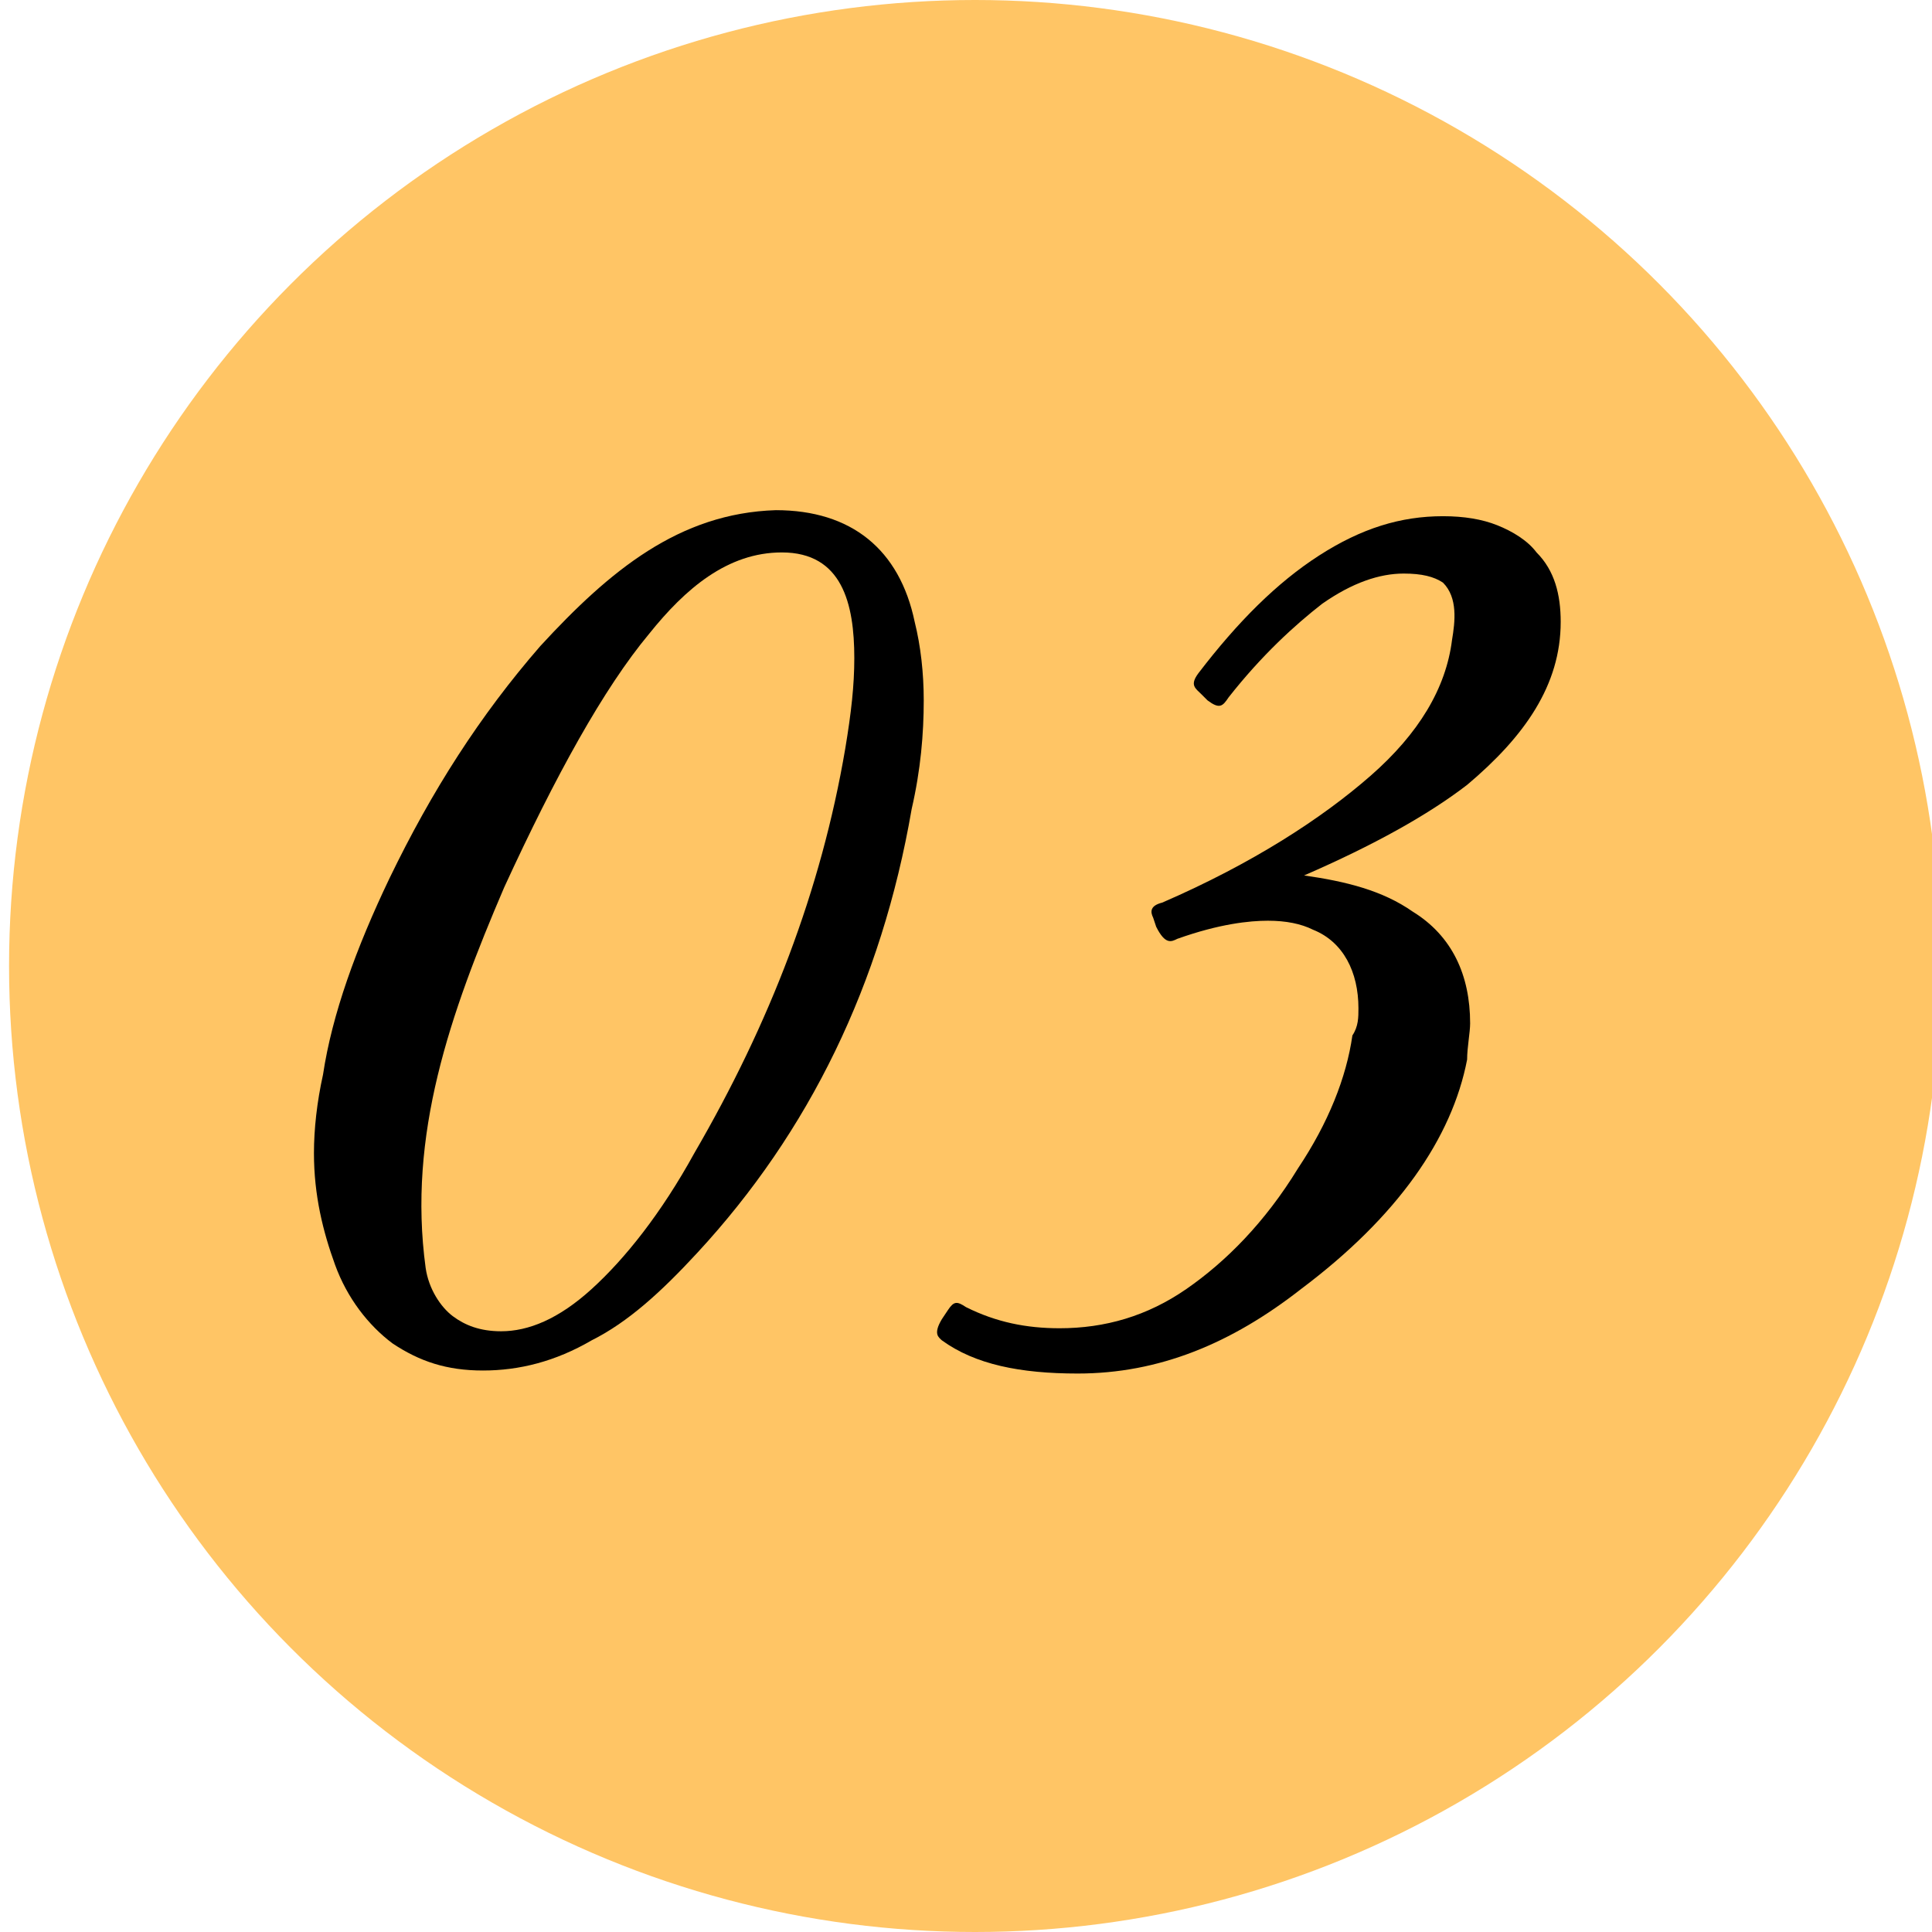
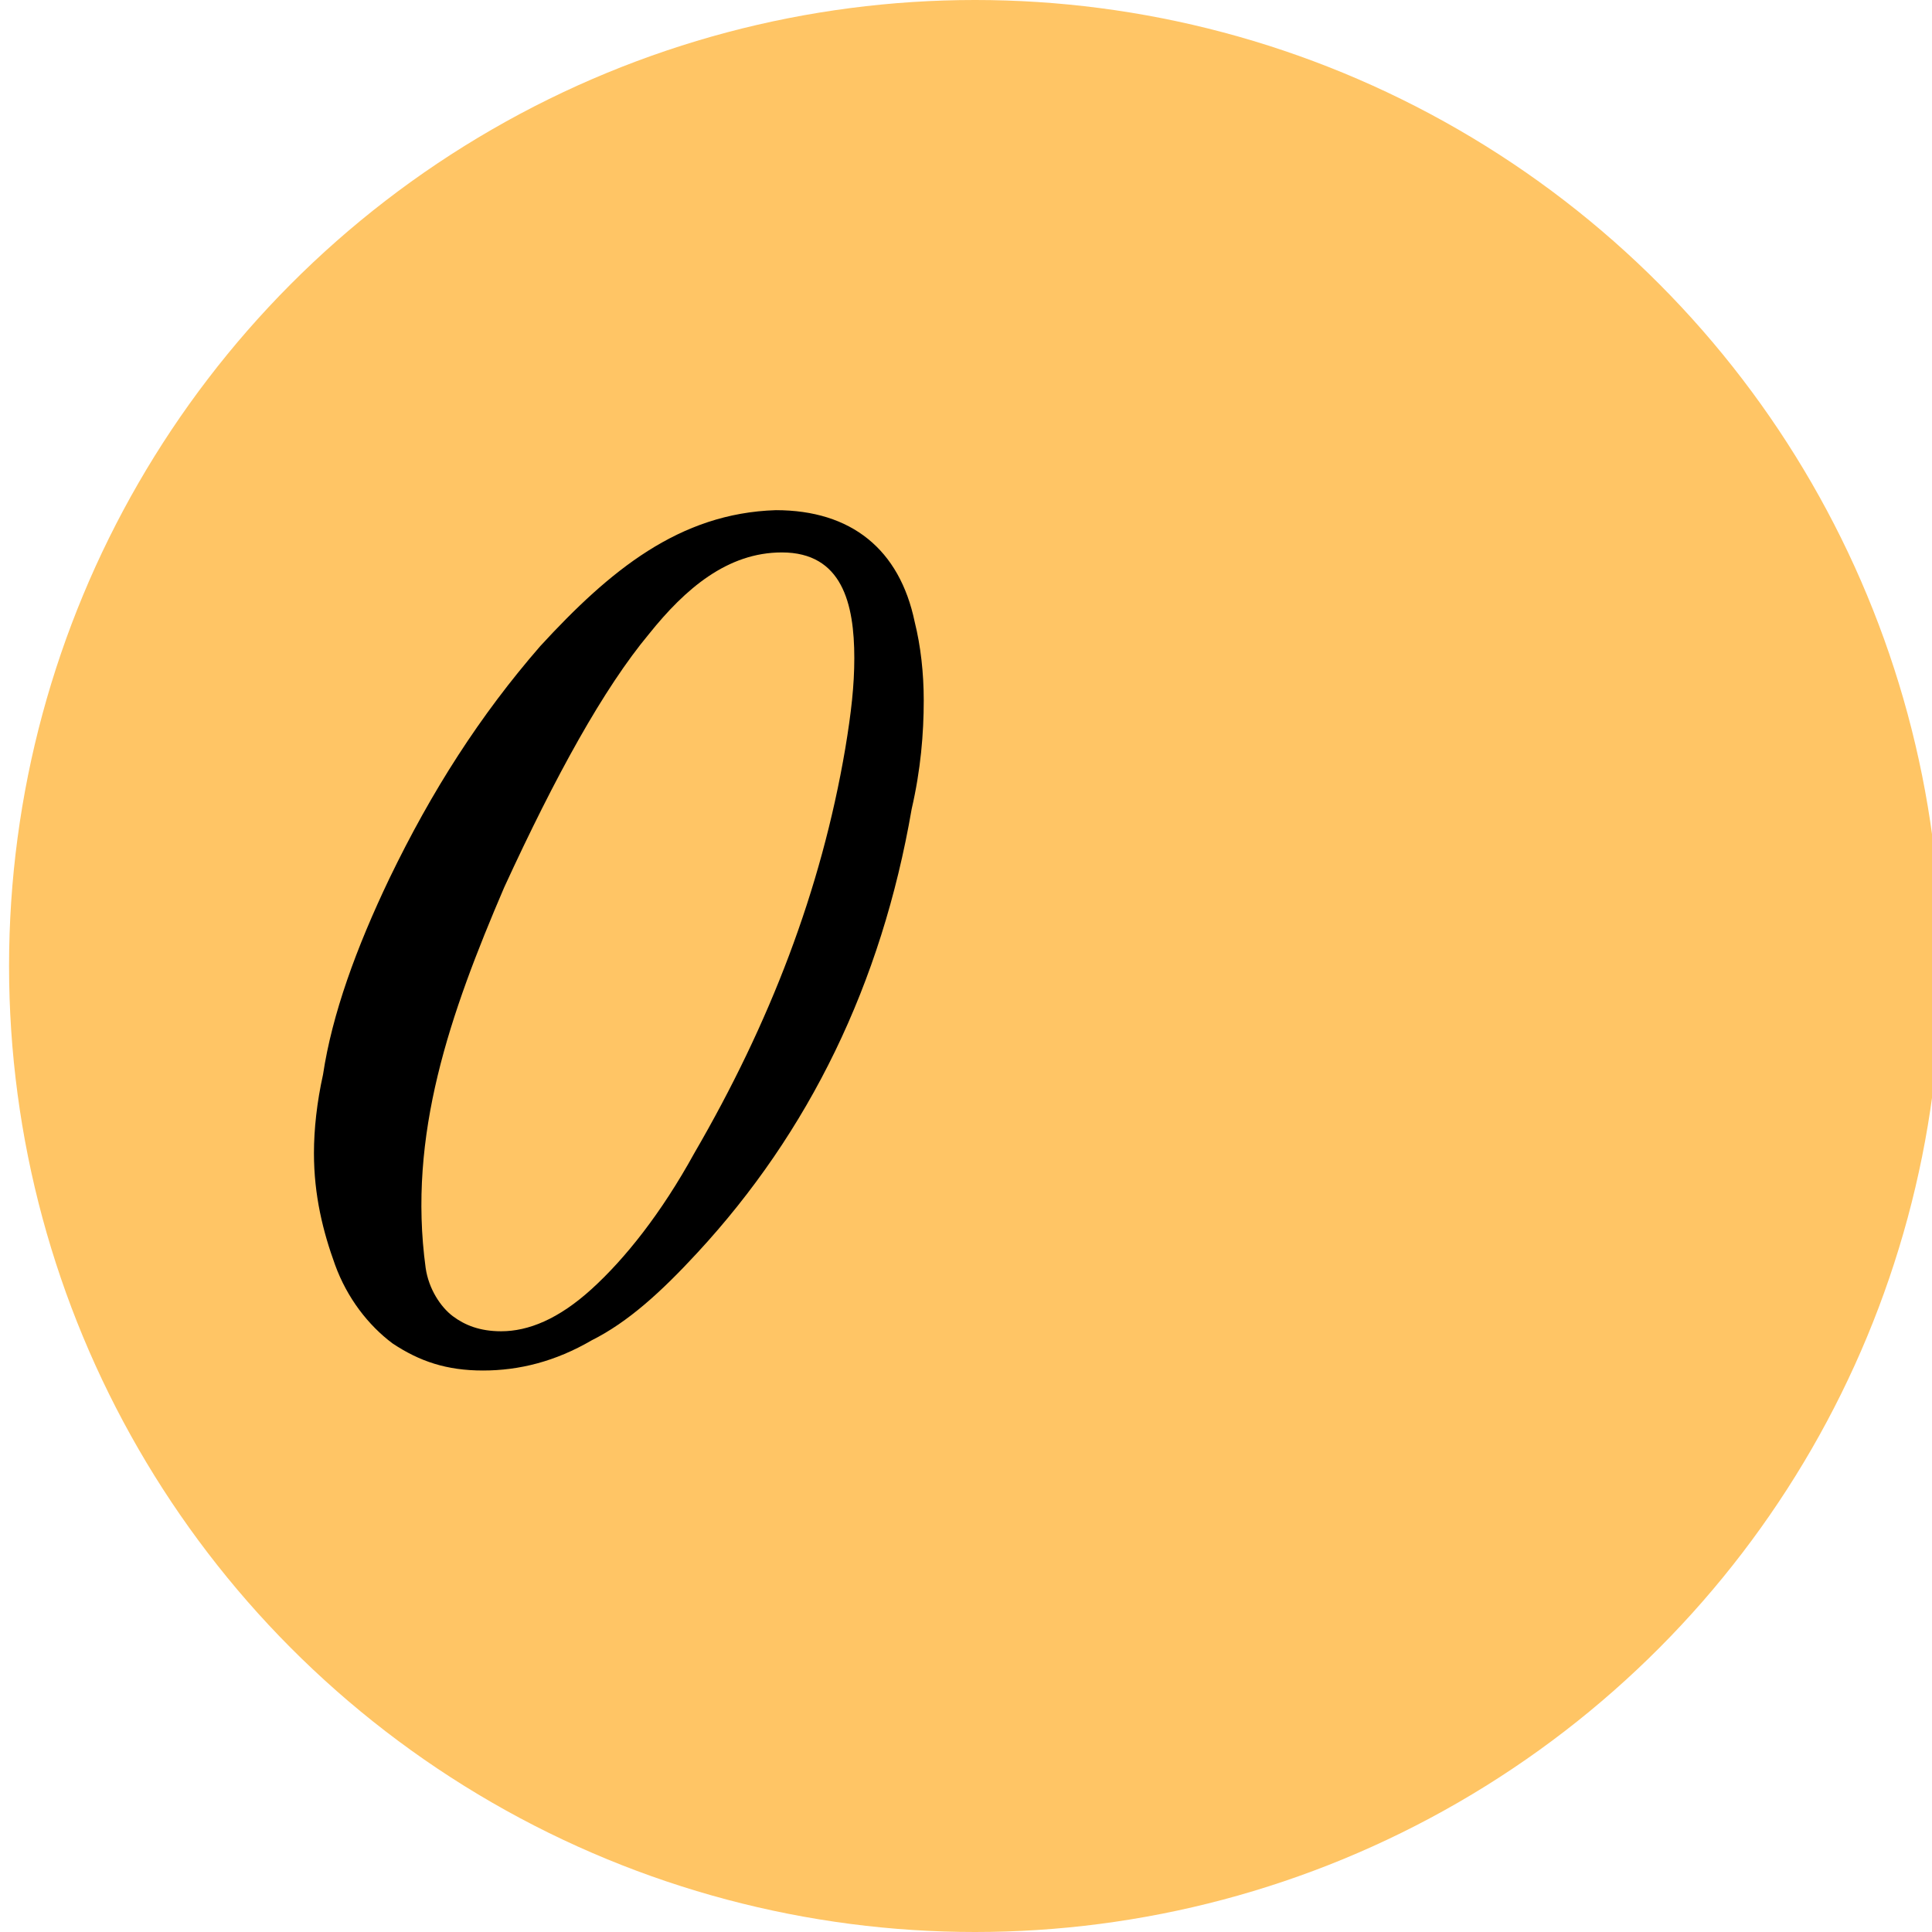
<svg xmlns="http://www.w3.org/2000/svg" width="64" height="64" viewBox="0 0 64 64">
  <g>
    <circle cx="32.3" cy="32" r="32" fill="#FFC565" />
    <g>
      <path d="M30.3,20.6c0.2,0.8,0.3,1.7,0.3,2.6c0,1.1-0.1,2.3-0.4,3.6c-1,5.8-3.4,10.7-7.1,14.7c-1.2,1.3-2.3,2.3-3.5,2.9    c-1.2,0.7-2.4,1-3.6,1c-1.2,0-2.1-0.3-3-0.9c-0.8-0.6-1.5-1.5-1.9-2.6c-0.4-1.1-0.7-2.3-0.7-3.7c0-0.8,0.1-1.7,0.3-2.6    c0.3-2,1.1-4.2,2.2-6.5c1.4-2.9,3-5.4,5-7.7c2.3-2.5,4.6-4.4,7.8-4.5C28.2,16.9,29.8,18.2,30.3,20.6z M15,43.6    c0.4,0.3,0.9,0.5,1.6,0.5c0.9,0,1.9-0.4,3-1.4c1.1-1,2.3-2.5,3.4-4.5c2.5-4.3,4.2-8.7,5-13.4c0.2-1.2,0.3-2.1,0.3-3    c0-1.8-0.4-3.5-2.4-3.5c-1.8,0-3.2,1.2-4.4,2.7c-1.5,1.8-3.1,4.7-4.8,8.4c-1.8,4.2-3.2,8.2-2.6,12.6C14.2,42.7,14.6,43.3,15,43.6z    " fill="#000000" />
-       <path d="M43.1,42.7c-2.3,1.8-4.7,2.8-7.4,2.8c-1.9,0-3.4-0.3-4.5-1.1c-0.1-0.1-0.3-0.2,0-0.7l0.2-0.3c0.2-0.3,0.3-0.3,0.6-0.1    C33,43.8,34,44,35.1,44c1.5,0,2.9-0.4,4.2-1.3s2.6-2.2,3.7-4c1-1.5,1.6-3,1.8-4.4C45,34,45,33.7,45,33.4c0-1.2-0.5-2.2-1.5-2.6    c-0.4-0.2-0.9-0.3-1.5-0.3c-0.6,0-1.6,0.1-3,0.6c-0.2,0.1-0.4,0.2-0.7-0.4l-0.1-0.3c-0.1-0.2-0.1-0.4,0.3-0.5    c3-1.3,5.3-2.8,6.9-4.2s2.5-2.9,2.7-4.5c0.1-0.6,0.2-1.4-0.3-1.9c-0.3-0.2-0.7-0.3-1.3-0.3c-0.8,0-1.7,0.3-2.7,1    c-0.9,0.7-2,1.7-3.1,3.1c-0.2,0.3-0.3,0.4-0.7,0.1l-0.2-0.2c-0.2-0.2-0.4-0.3-0.1-0.7c1.3-1.7,2.6-3,4-3.9    c1.4-0.9,2.7-1.3,4.1-1.3c0.7,0,1.3,0.1,1.8,0.3c0.5,0.2,1,0.5,1.3,0.9c0.6,0.6,0.8,1.4,0.8,2.3c0,2.1-1.2,3.8-3.1,5.4    C47.3,27,45.5,28,43.2,29c1.4,0.2,2.6,0.5,3.6,1.2c1.3,0.8,1.9,2.1,1.9,3.7c0,0.3-0.1,0.8-0.1,1.2C48.1,37.7,46.3,40.3,43.1,42.7z    " fill="#000000" />
    </g>
  </g>
</svg>